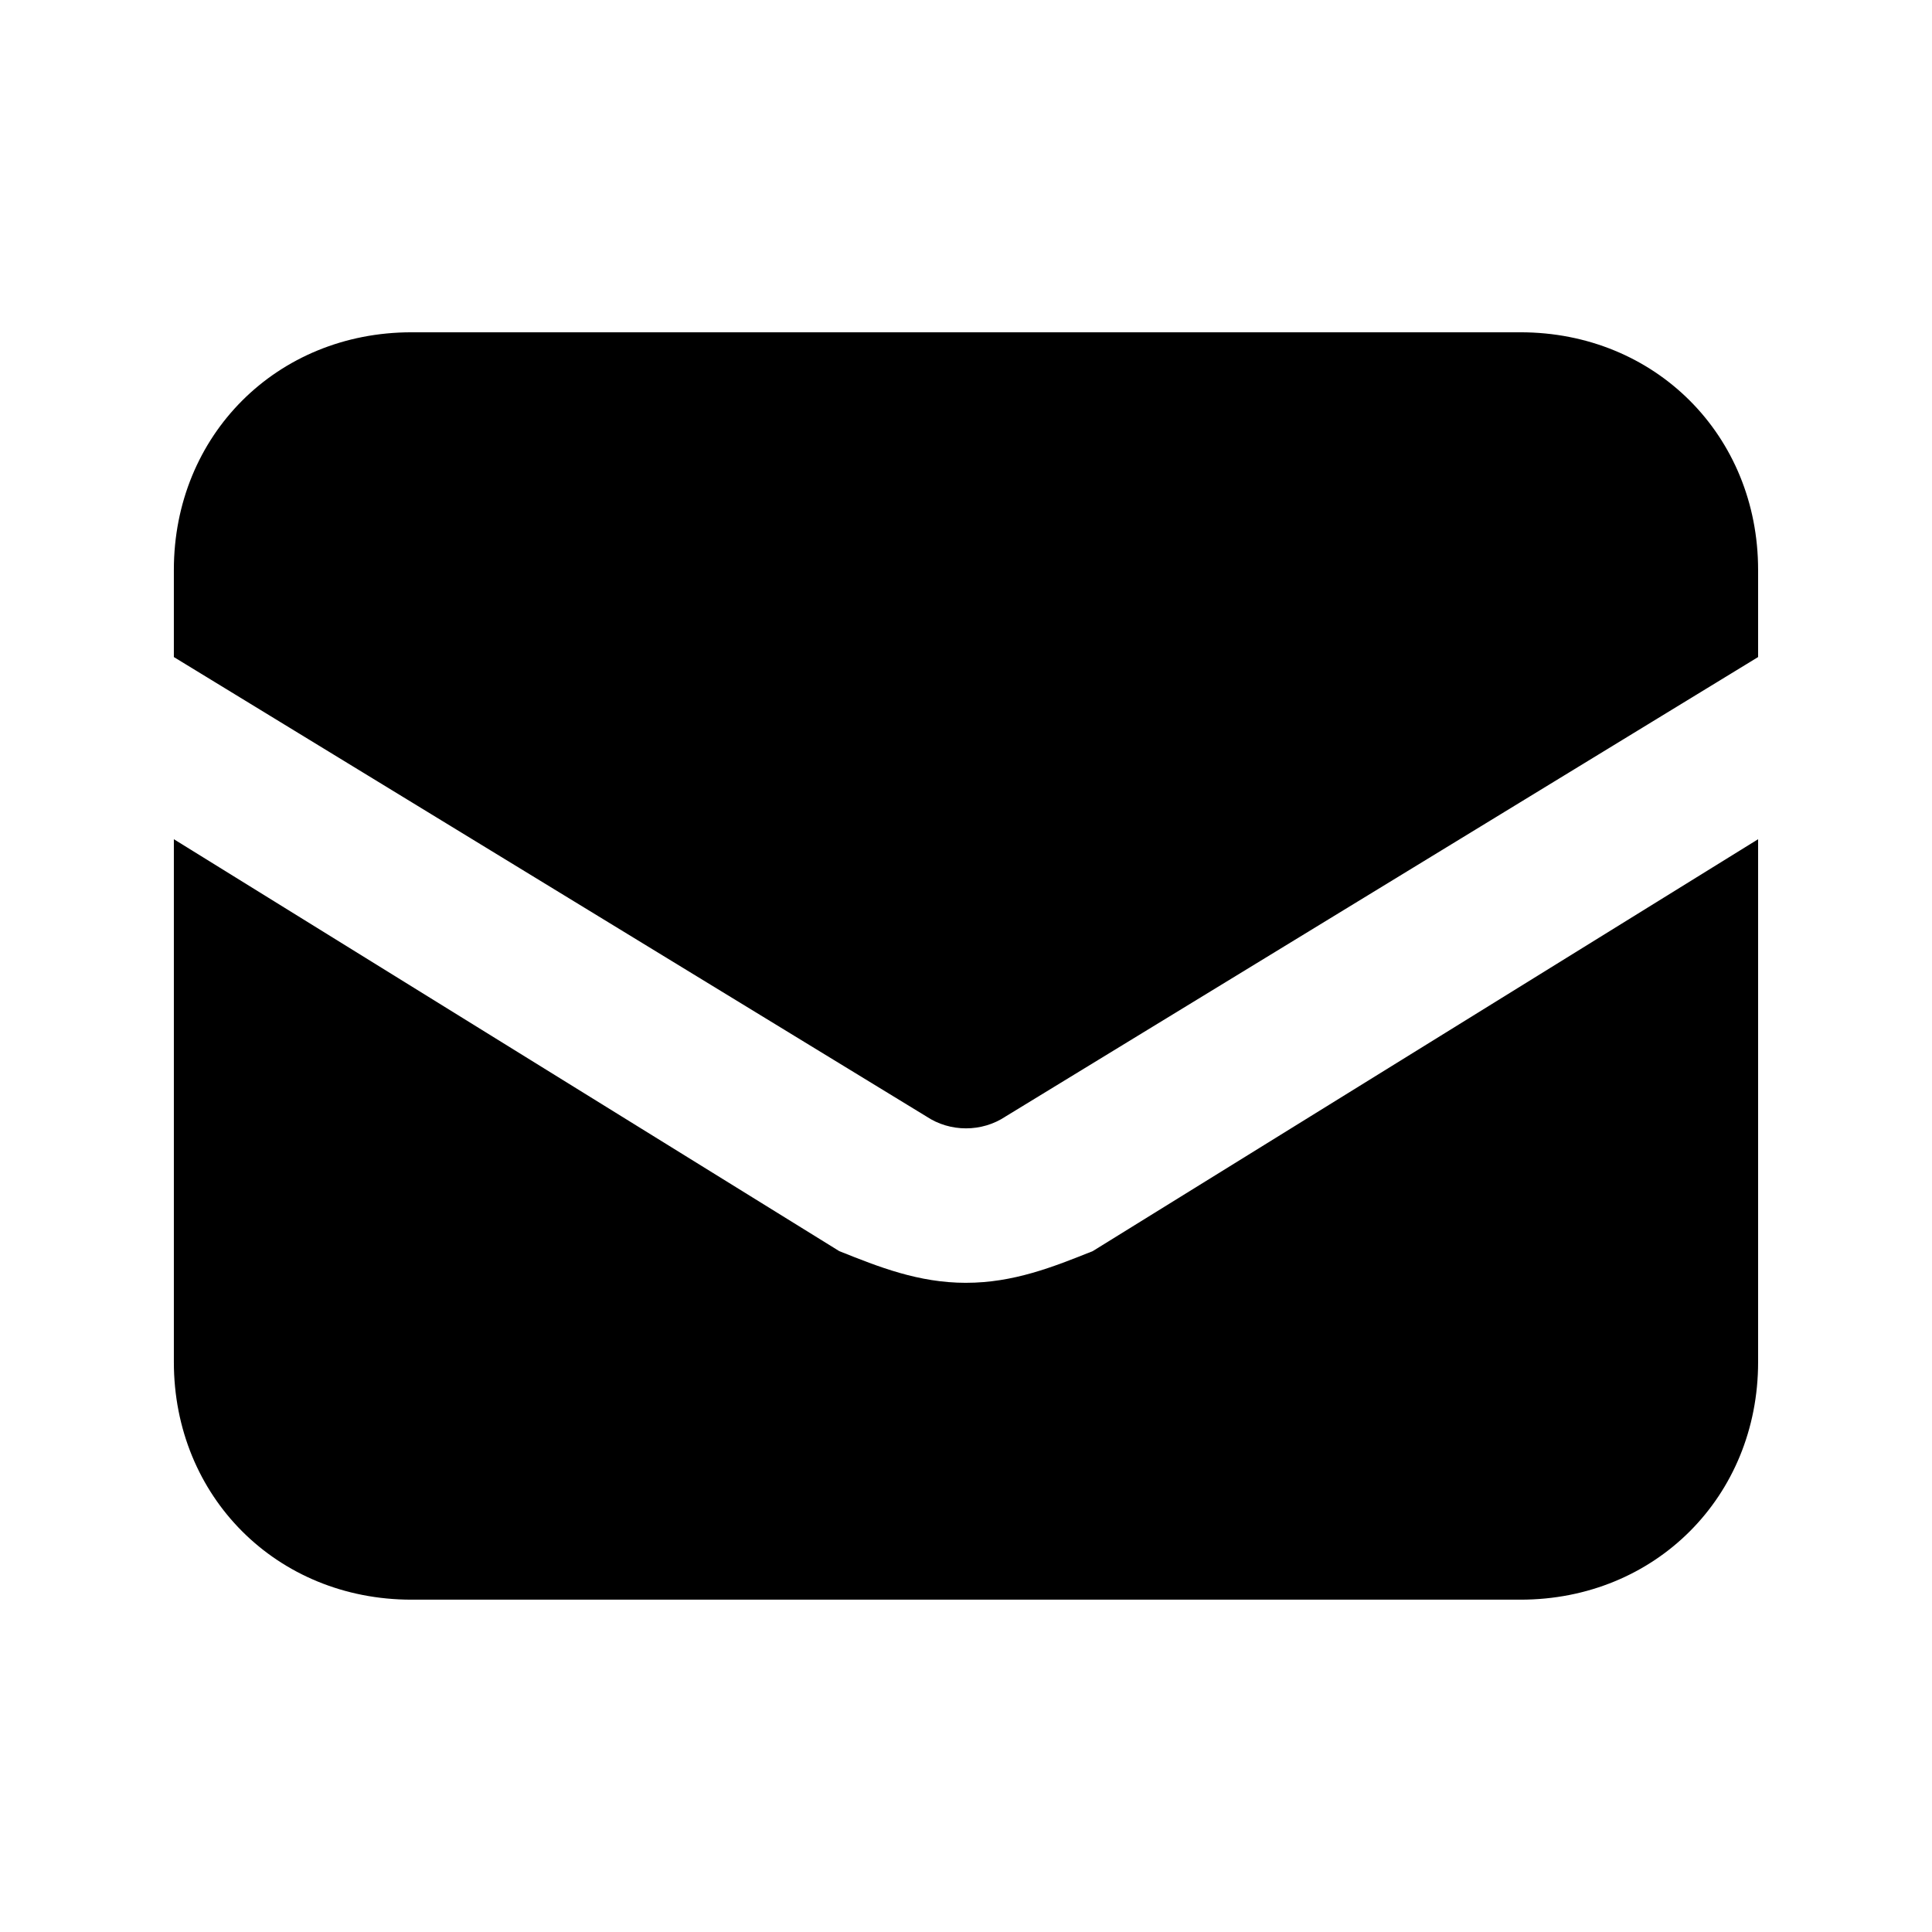
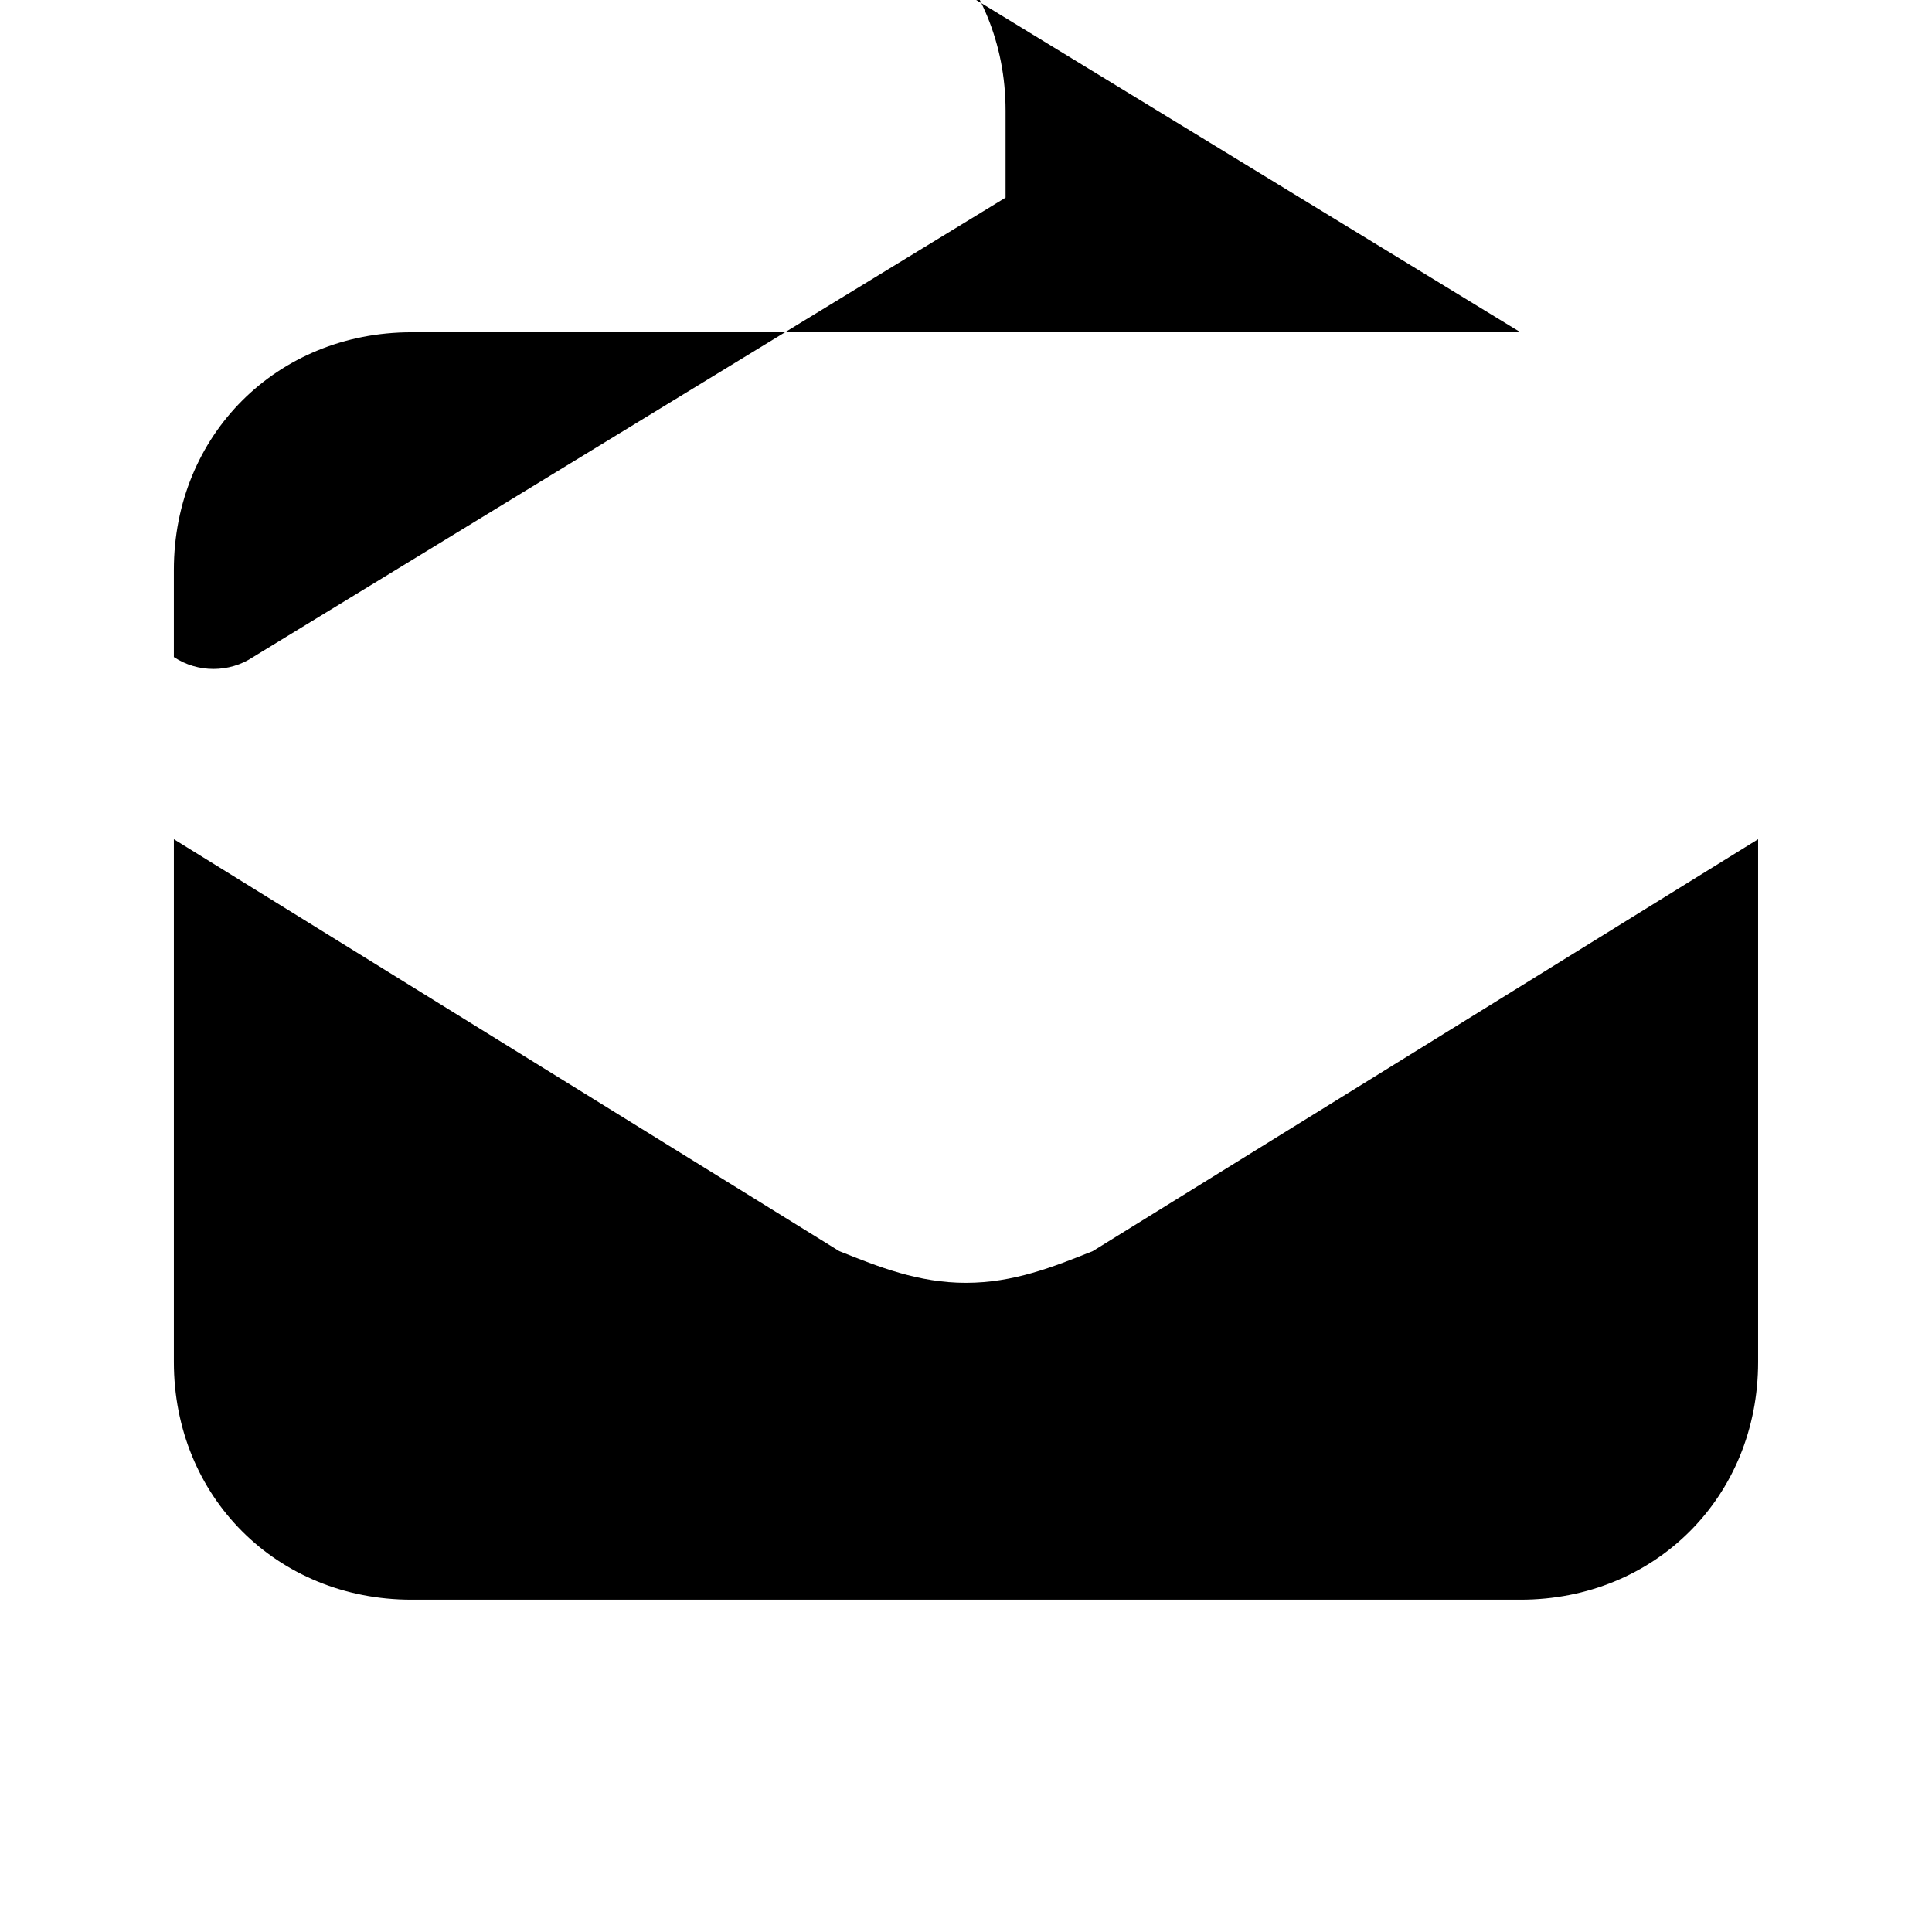
<svg xmlns="http://www.w3.org/2000/svg" fill="#000000" width="800px" height="800px" version="1.1" viewBox="144 144 512 512">
-   <path d="m400 483.96c-12.594 0-23.09-4.199-33.586-8.398l-176.34-109.16v138.55c0 35.688 27.289 62.977 62.977 62.977h293.89c35.688 0 62.977-27.289 62.977-62.977v-138.55l-176.33 109.16c-10.5 4.199-20.996 8.395-33.59 8.395zm146.94-251.9h-293.89c-35.688 0-62.977 27.289-62.977 62.977v23.09l199.43 121.75c6.297 4.199 14.695 4.199 20.992 0l199.42-121.75v-23.09c0-35.688-27.289-62.977-62.977-62.977z" />
+   <path d="m400 483.96c-12.594 0-23.09-4.199-33.586-8.398l-176.34-109.16v138.55c0 35.688 27.289 62.977 62.977 62.977h293.89c35.688 0 62.977-27.289 62.977-62.977v-138.55l-176.33 109.16c-10.5 4.199-20.996 8.395-33.59 8.395zm146.94-251.9h-293.89c-35.688 0-62.977 27.289-62.977 62.977v23.09c6.297 4.199 14.695 4.199 20.992 0l199.42-121.75v-23.09c0-35.688-27.289-62.977-62.977-62.977z" />
</svg>